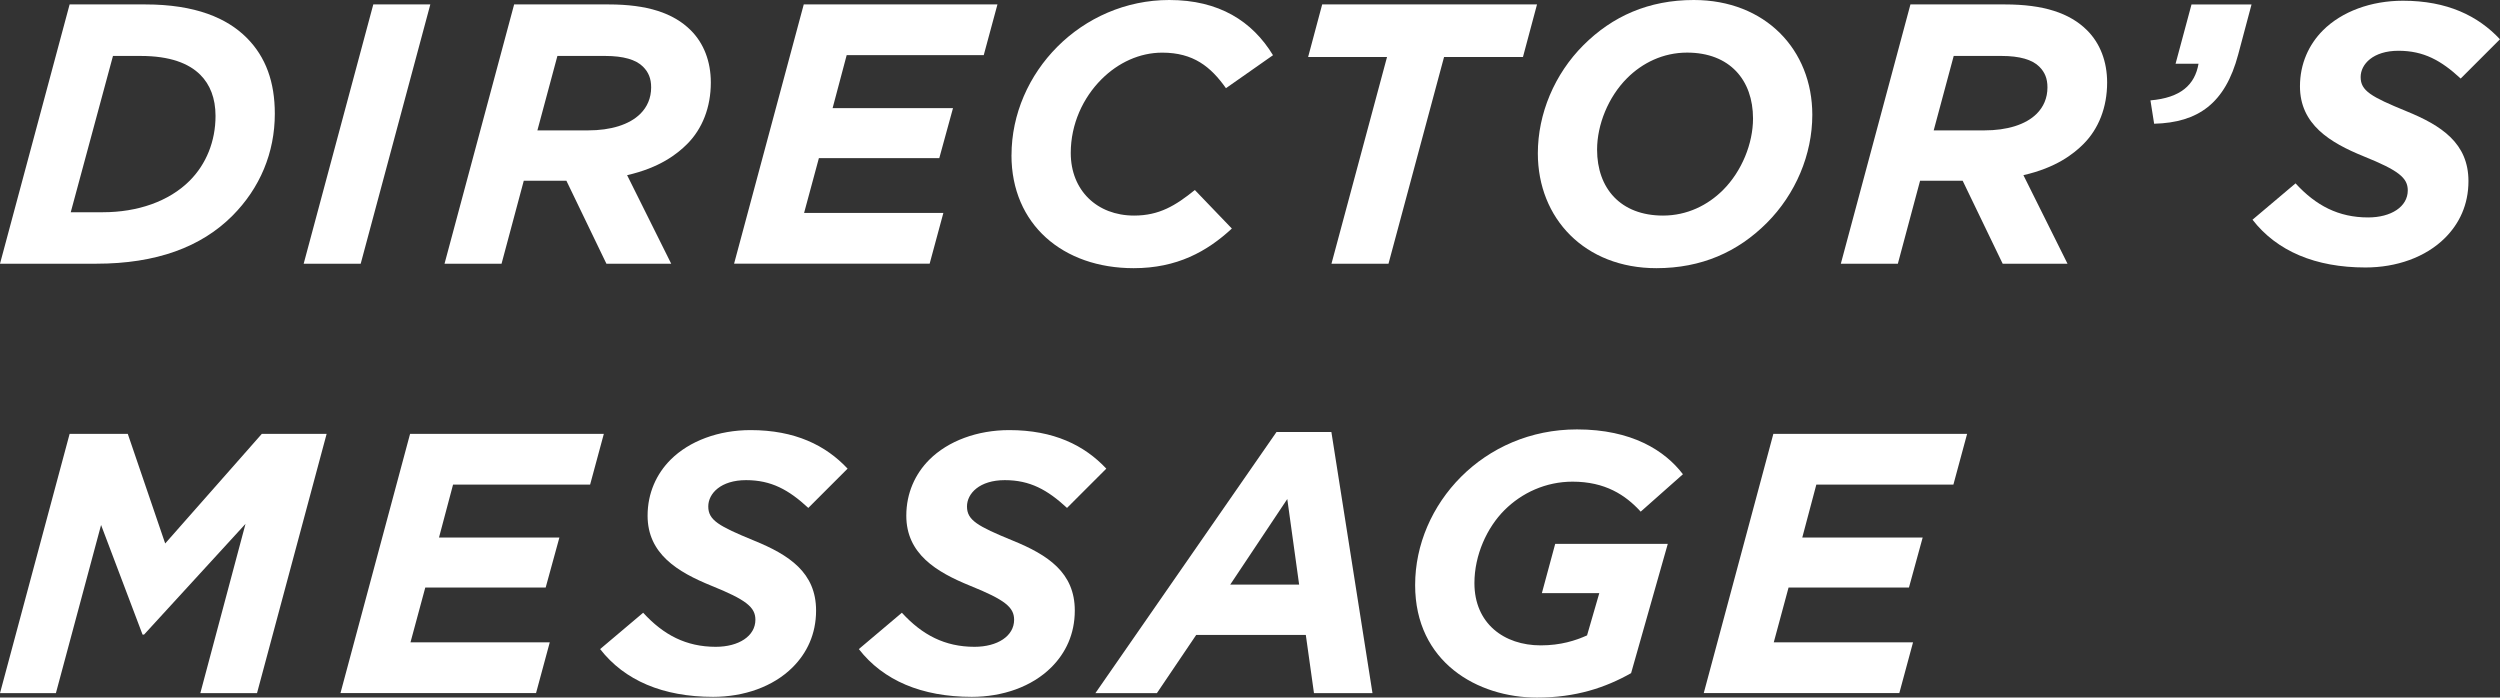
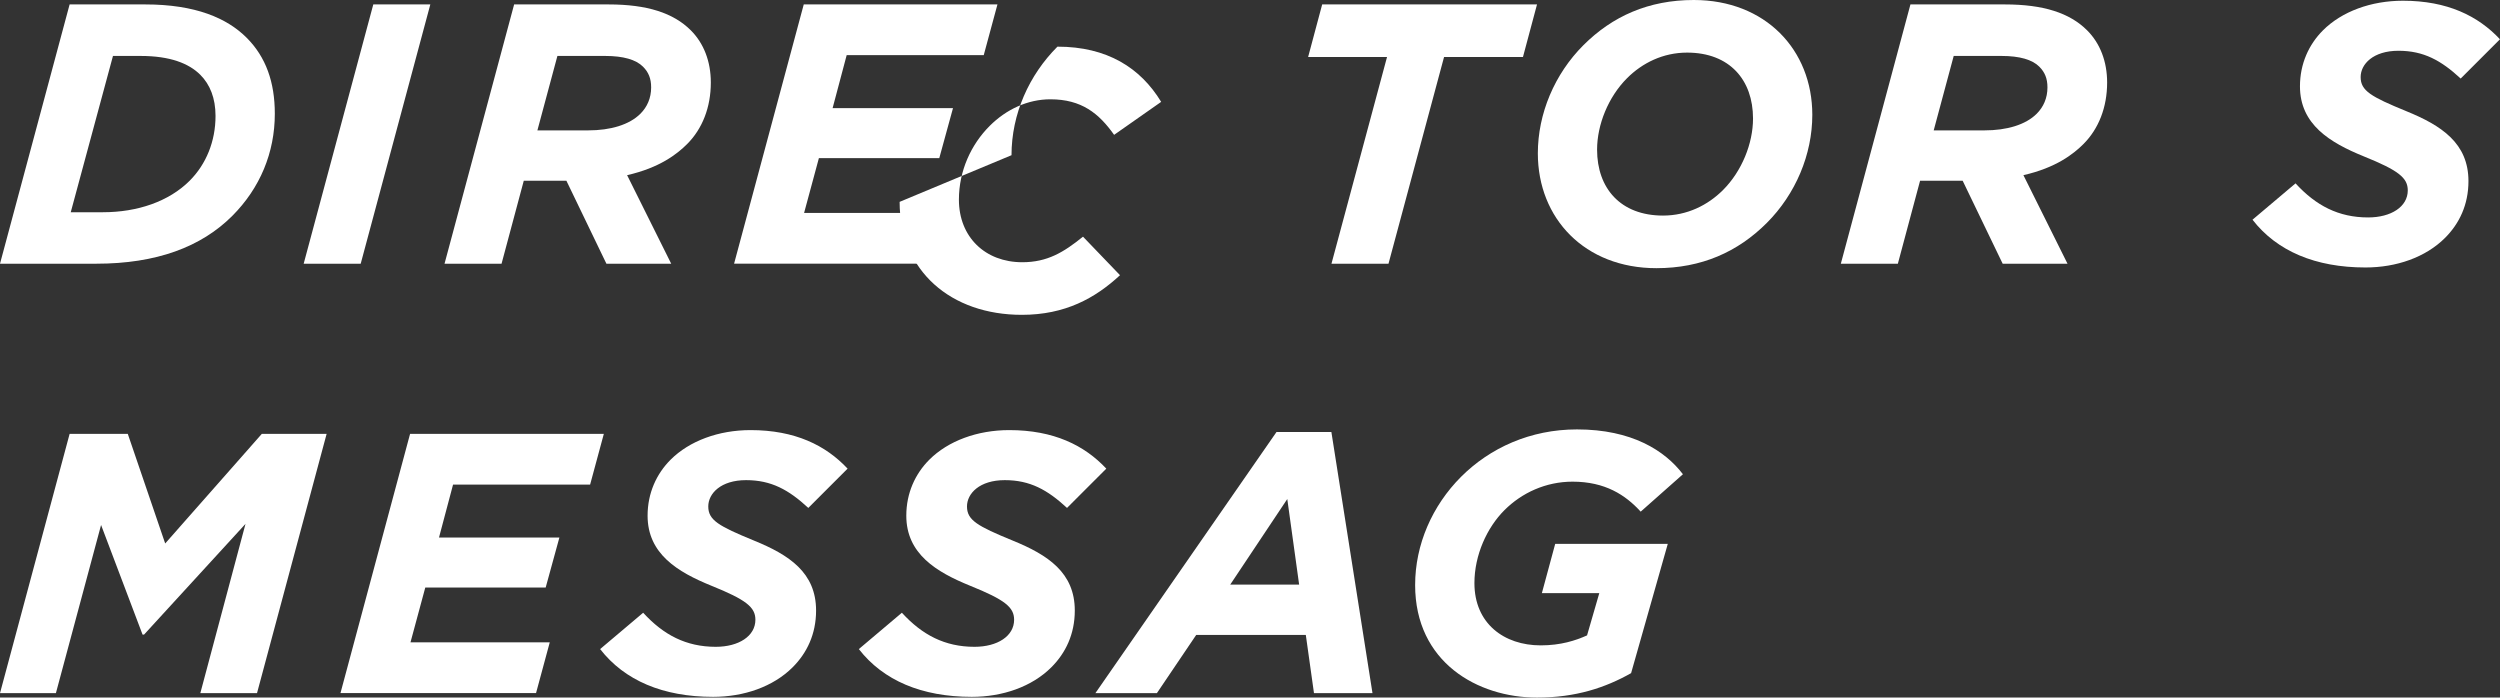
<svg xmlns="http://www.w3.org/2000/svg" id="_レイヤー_2" viewBox="0 0 576.02 160.72">
  <rect x="0" y="0" width="576.02" height="160.72" fill="#333333" stroke="none" />
  <defs>
    <style>.cls-1{fill:#fff;}</style>
  </defs>
  <g id="_レイヤー_1-2">
    <path class="cls-1" d="M16.04,1.02h17.41c11.61,0,18.86,3.16,23.38,7.68,4.44,4.44,6.49,10.24,6.49,17.5,0,8.96-3.41,17.15-9.81,23.55-7.17,7.17-17.5,11.01-31.32,11.01H0L16.04,1.02ZM32.43,12.89h-6.4l-9.73,36.01h7.42c7.94,0,15.19-2.47,19.97-7.25,3.84-3.84,5.97-9.13,5.97-14.94,0-4.1-1.28-7.25-3.5-9.47-2.65-2.65-7-4.35-13.74-4.35Z" />
    <path class="cls-1" d="M86.01,1.02h13.14l-16.04,59.74h-13.14L86.01,1.02Z" />
    <path class="cls-1" d="M130.49,41.65h-9.81l-5.12,19.12h-13.14L118.46,1.02h21.76c8.88,0,14.94,1.96,18.95,5.97,2.99,2.99,4.61,7.17,4.61,12.03,0,5.72-1.96,10.67-5.46,14.17-2.3,2.3-6.32,5.46-13.83,7.17l10.16,20.4h-14.93l-9.22-19.12ZM135.53,30.04c5.12,0,9.47-1.28,12.03-3.84,1.54-1.54,2.47-3.58,2.47-6.06,0-2.05-.6-3.5-1.88-4.78-1.62-1.62-4.52-2.47-8.71-2.47h-11.01l-4.61,17.15h11.69Z" />
    <path class="cls-1" d="M185.19,1.02h44.63l-3.16,11.69h-31.58l-3.24,12.2h27.74l-3.16,11.52h-27.74l-3.41,12.63h32.09l-3.16,11.69h-45.06L185.19,1.02Z" />
-     <path class="cls-1" d="M233.06,35.76c0-9.47,4.01-18.43,10.58-25.01s15.7-10.75,25.77-10.75c11.44,0,19.12,4.86,23.9,12.72l-10.84,7.6c-3.5-4.95-7.51-8.19-14.68-8.19-5.21,0-10.16,2.3-14,6.14-4.27,4.27-7.08,10.33-7.08,16.98,0,8.62,6.06,14.42,14.59,14.42,5.8,0,9.56-2.3,14-5.89l8.53,8.88c-5.72,5.29-12.63,9.13-22.62,9.13-16.3,0-28.16-10.07-28.16-26.03Z" />
+     <path class="cls-1" d="M233.06,35.76c0-9.47,4.01-18.43,10.58-25.01c11.44,0,19.12,4.86,23.9,12.72l-10.84,7.6c-3.5-4.95-7.51-8.19-14.68-8.19-5.21,0-10.16,2.3-14,6.14-4.27,4.27-7.08,10.33-7.08,16.98,0,8.62,6.06,14.42,14.59,14.42,5.8,0,9.56-2.3,14-5.89l8.53,8.88c-5.72,5.29-12.63,9.13-22.62,9.13-16.3,0-28.16-10.07-28.16-26.03Z" />
    <path class="cls-1" d="M319.58,13.14h-18.18l3.24-12.12h49.5l-3.24,12.12h-18.18l-12.8,47.62h-13.14l12.8-47.62Z" />
    <path class="cls-1" d="M417.57,26.46c0,9.13-3.84,18.26-10.5,24.92s-15.02,10.41-25.43,10.41c-16.47,0-27.31-11.44-27.31-26.46,0-9.13,3.84-18.26,10.5-24.92s15.02-10.41,25.43-10.41c16.47,0,27.31,11.44,27.31,26.46ZM397,43.78c4.35-4.35,6.91-10.75,6.91-16.47,0-8.88-5.38-15.19-15.19-15.19-5.55,0-10.33,2.39-13.83,5.89-4.35,4.35-6.91,10.75-6.91,16.47,0,8.88,5.38,15.19,15.19,15.19,5.55,0,10.33-2.39,13.83-5.89Z" />
    <path class="cls-1" d="M452.21,41.65h-9.81l-5.12,19.12h-13.14L440.18,1.02h21.76c8.88,0,14.94,1.96,18.95,5.97,2.99,2.99,4.61,7.17,4.61,12.03,0,5.72-1.96,10.67-5.46,14.17-2.3,2.3-6.32,5.46-13.83,7.17l10.16,20.4h-14.94l-9.22-19.12ZM457.25,30.04c5.12,0,9.47-1.28,12.03-3.84,1.54-1.54,2.47-3.58,2.47-6.06,0-2.05-.6-3.5-1.88-4.78-1.62-1.62-4.52-2.47-8.71-2.47h-11.01l-4.61,17.15h11.69Z" />
-     <path class="cls-1" d="M495.47,23.13c7-.6,10.24-3.58,11.09-8.45h-5.29l3.67-13.65h13.83l-3.07,11.52c-2.99,11.27-9.22,15.7-19.37,15.96l-.85-5.38Z" />
    <path class="cls-1" d="M519.01,50.61l9.9-8.36c4.69,5.12,9.9,7.85,16.73,7.85,5.29,0,9.13-2.47,9.13-6.23,0-2.9-2.13-4.61-10.16-7.85-7.77-3.16-14.68-7.34-14.68-16.13,0-5.21,2.05-9.64,5.29-12.89,4.35-4.35,11.09-6.83,18.43-6.83,10.24,0,17.32,3.5,22.36,8.88l-9.05,9.05c-4.52-4.18-8.53-6.4-14.34-6.4s-8.71,3.07-8.71,6.06c0,3.16,2.39,4.52,10.5,7.85,8.19,3.33,14.34,7.42,14.34,16.13,0,5.46-2.13,9.81-5.38,13.06-4.52,4.52-11.26,6.83-18.35,6.83-11.52,0-20.4-3.76-26.03-11.01Z" />
    <path class="cls-1" d="M16.04,99.96h13.4l8.62,25.26,22.27-25.26h14.93l-16.04,59.74h-13.06l10.41-39-23.38,25.52h-.34l-9.56-25.26-10.41,38.75H0l16.04-59.74Z" />
    <path class="cls-1" d="M94.5,99.96h44.63l-3.16,11.69h-31.58l-3.24,12.2h27.74l-3.16,11.52h-27.74l-3.41,12.63h32.09l-3.16,11.69h-45.06l16.04-59.74Z" />
    <path class="cls-1" d="M138.29,149.54l9.9-8.36c4.69,5.12,9.9,7.85,16.73,7.85,5.29,0,9.13-2.47,9.13-6.23,0-2.9-2.13-4.61-10.16-7.85-7.77-3.16-14.68-7.34-14.68-16.13,0-5.21,2.05-9.64,5.29-12.89,4.35-4.35,11.09-6.83,18.43-6.83,10.24,0,17.32,3.5,22.36,8.88l-9.05,9.05c-4.52-4.18-8.53-6.4-14.34-6.4s-8.71,3.07-8.71,6.06c0,3.16,2.39,4.52,10.5,7.85,8.19,3.33,14.34,7.42,14.34,16.13,0,5.46-2.13,9.81-5.38,13.06-4.52,4.52-11.27,6.83-18.35,6.83-11.52,0-20.4-3.76-26.03-11.01Z" />
    <path class="cls-1" d="M197.9,149.54l9.9-8.36c4.69,5.12,9.9,7.85,16.73,7.85,5.29,0,9.13-2.47,9.13-6.23,0-2.9-2.13-4.61-10.16-7.85-7.77-3.16-14.68-7.34-14.68-16.13,0-5.21,2.05-9.64,5.29-12.89,4.35-4.35,11.09-6.83,18.43-6.83,10.24,0,17.32,3.5,22.36,8.88l-9.05,9.05c-4.52-4.18-8.53-6.4-14.34-6.4s-8.71,3.07-8.71,6.06c0,3.16,2.39,4.52,10.5,7.85,8.19,3.33,14.34,7.42,14.34,16.13,0,5.46-2.13,9.81-5.38,13.06-4.52,4.52-11.27,6.83-18.35,6.83-11.52,0-20.4-3.76-26.03-11.01Z" />
    <path class="cls-1" d="M294.13,99.53h12.63l9.47,60.17h-13.48l-1.88-13.4h-25.26l-9.05,13.4h-14.17l41.73-60.17ZM299.33,134.69l-2.73-19.71-13.14,19.71h15.87Z" />
    <path class="cls-1" d="M326.06,134.78c0-9.3,3.93-18.26,10.58-24.92,6.66-6.66,15.96-10.92,26.71-10.92,12.63,0,20.23,4.86,24.41,10.33l-9.73,8.62c-3.5-3.84-8.19-6.91-15.7-6.91-6.15,0-11.69,2.56-15.7,6.57s-6.91,10.33-6.91,16.81c0,9.3,6.83,14.34,15.28,14.34,4.61,0,8.02-1.11,10.67-2.3l2.82-9.73h-13.23l3.07-11.35h25.94l-8.45,29.78c-5.89,3.33-12.72,5.63-21.68,5.63-13.65,0-28.08-8.11-28.08-25.94Z" />
-     <path class="cls-1" d="M408.61,99.96h44.63l-3.16,11.69h-31.58l-3.24,12.2h27.74l-3.16,11.52h-27.74l-3.41,12.63h32.09l-3.16,11.69h-45.06l16.04-59.74Z" />
  </g>
</svg>